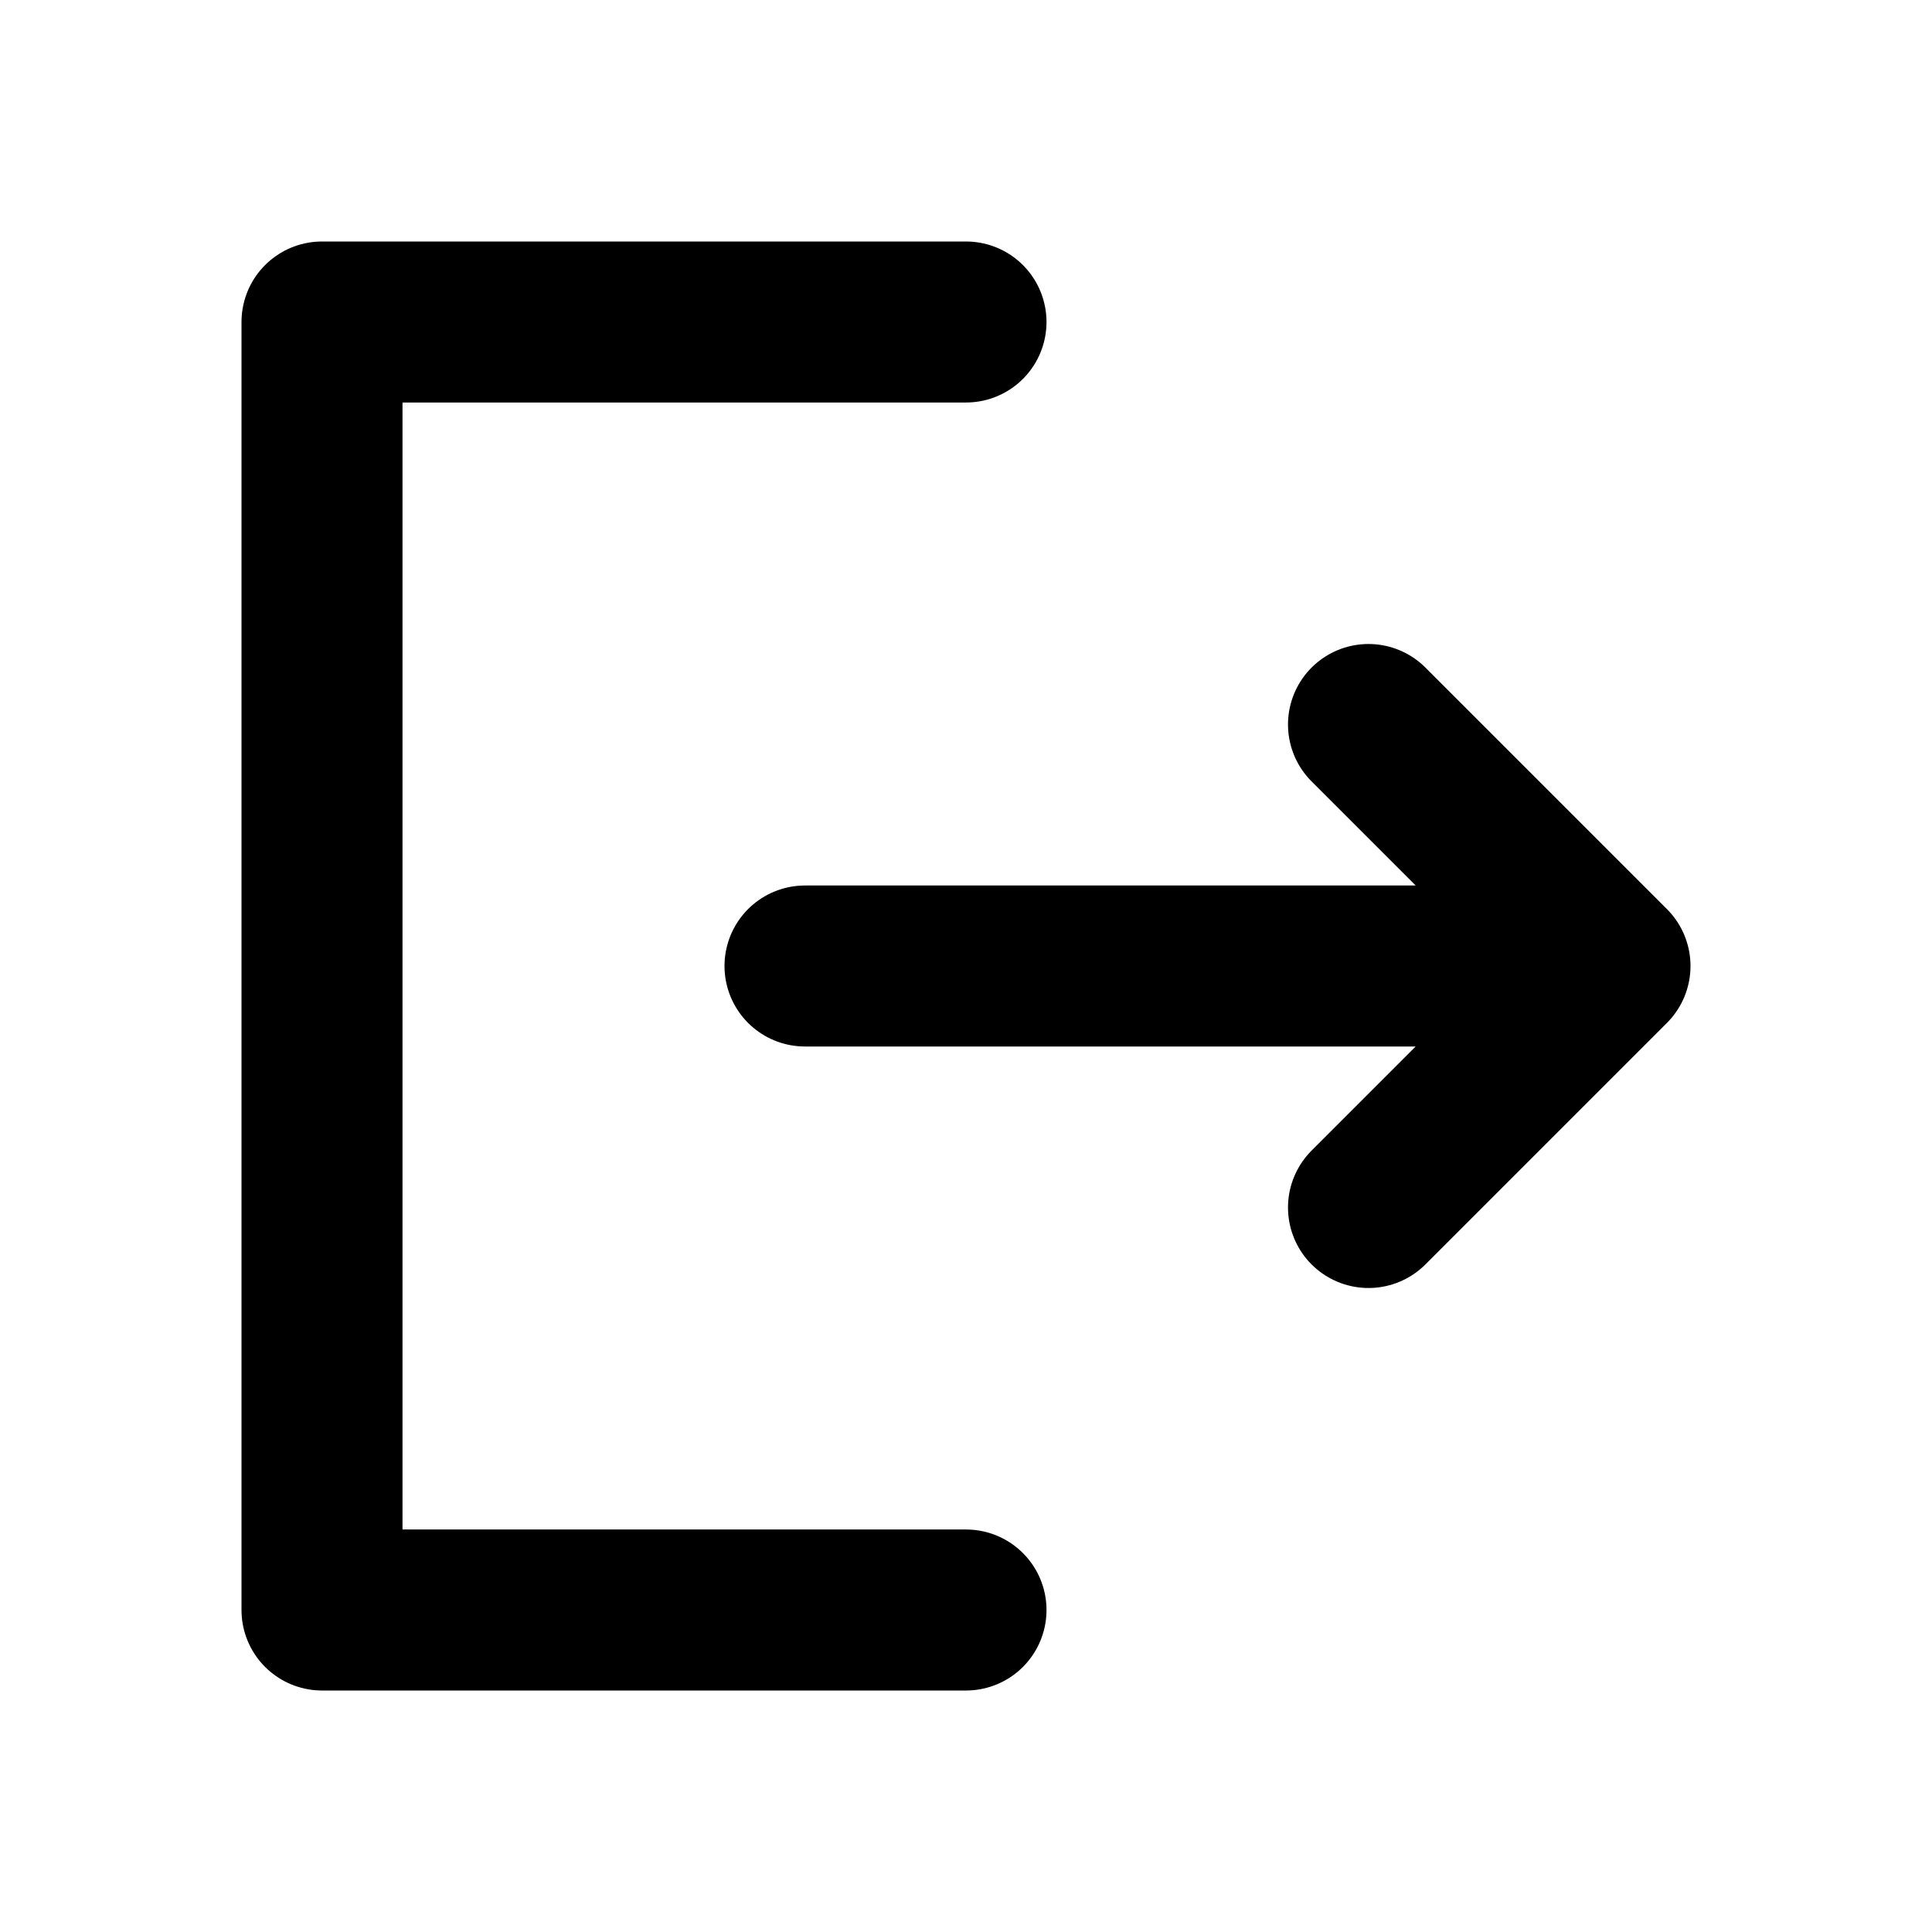
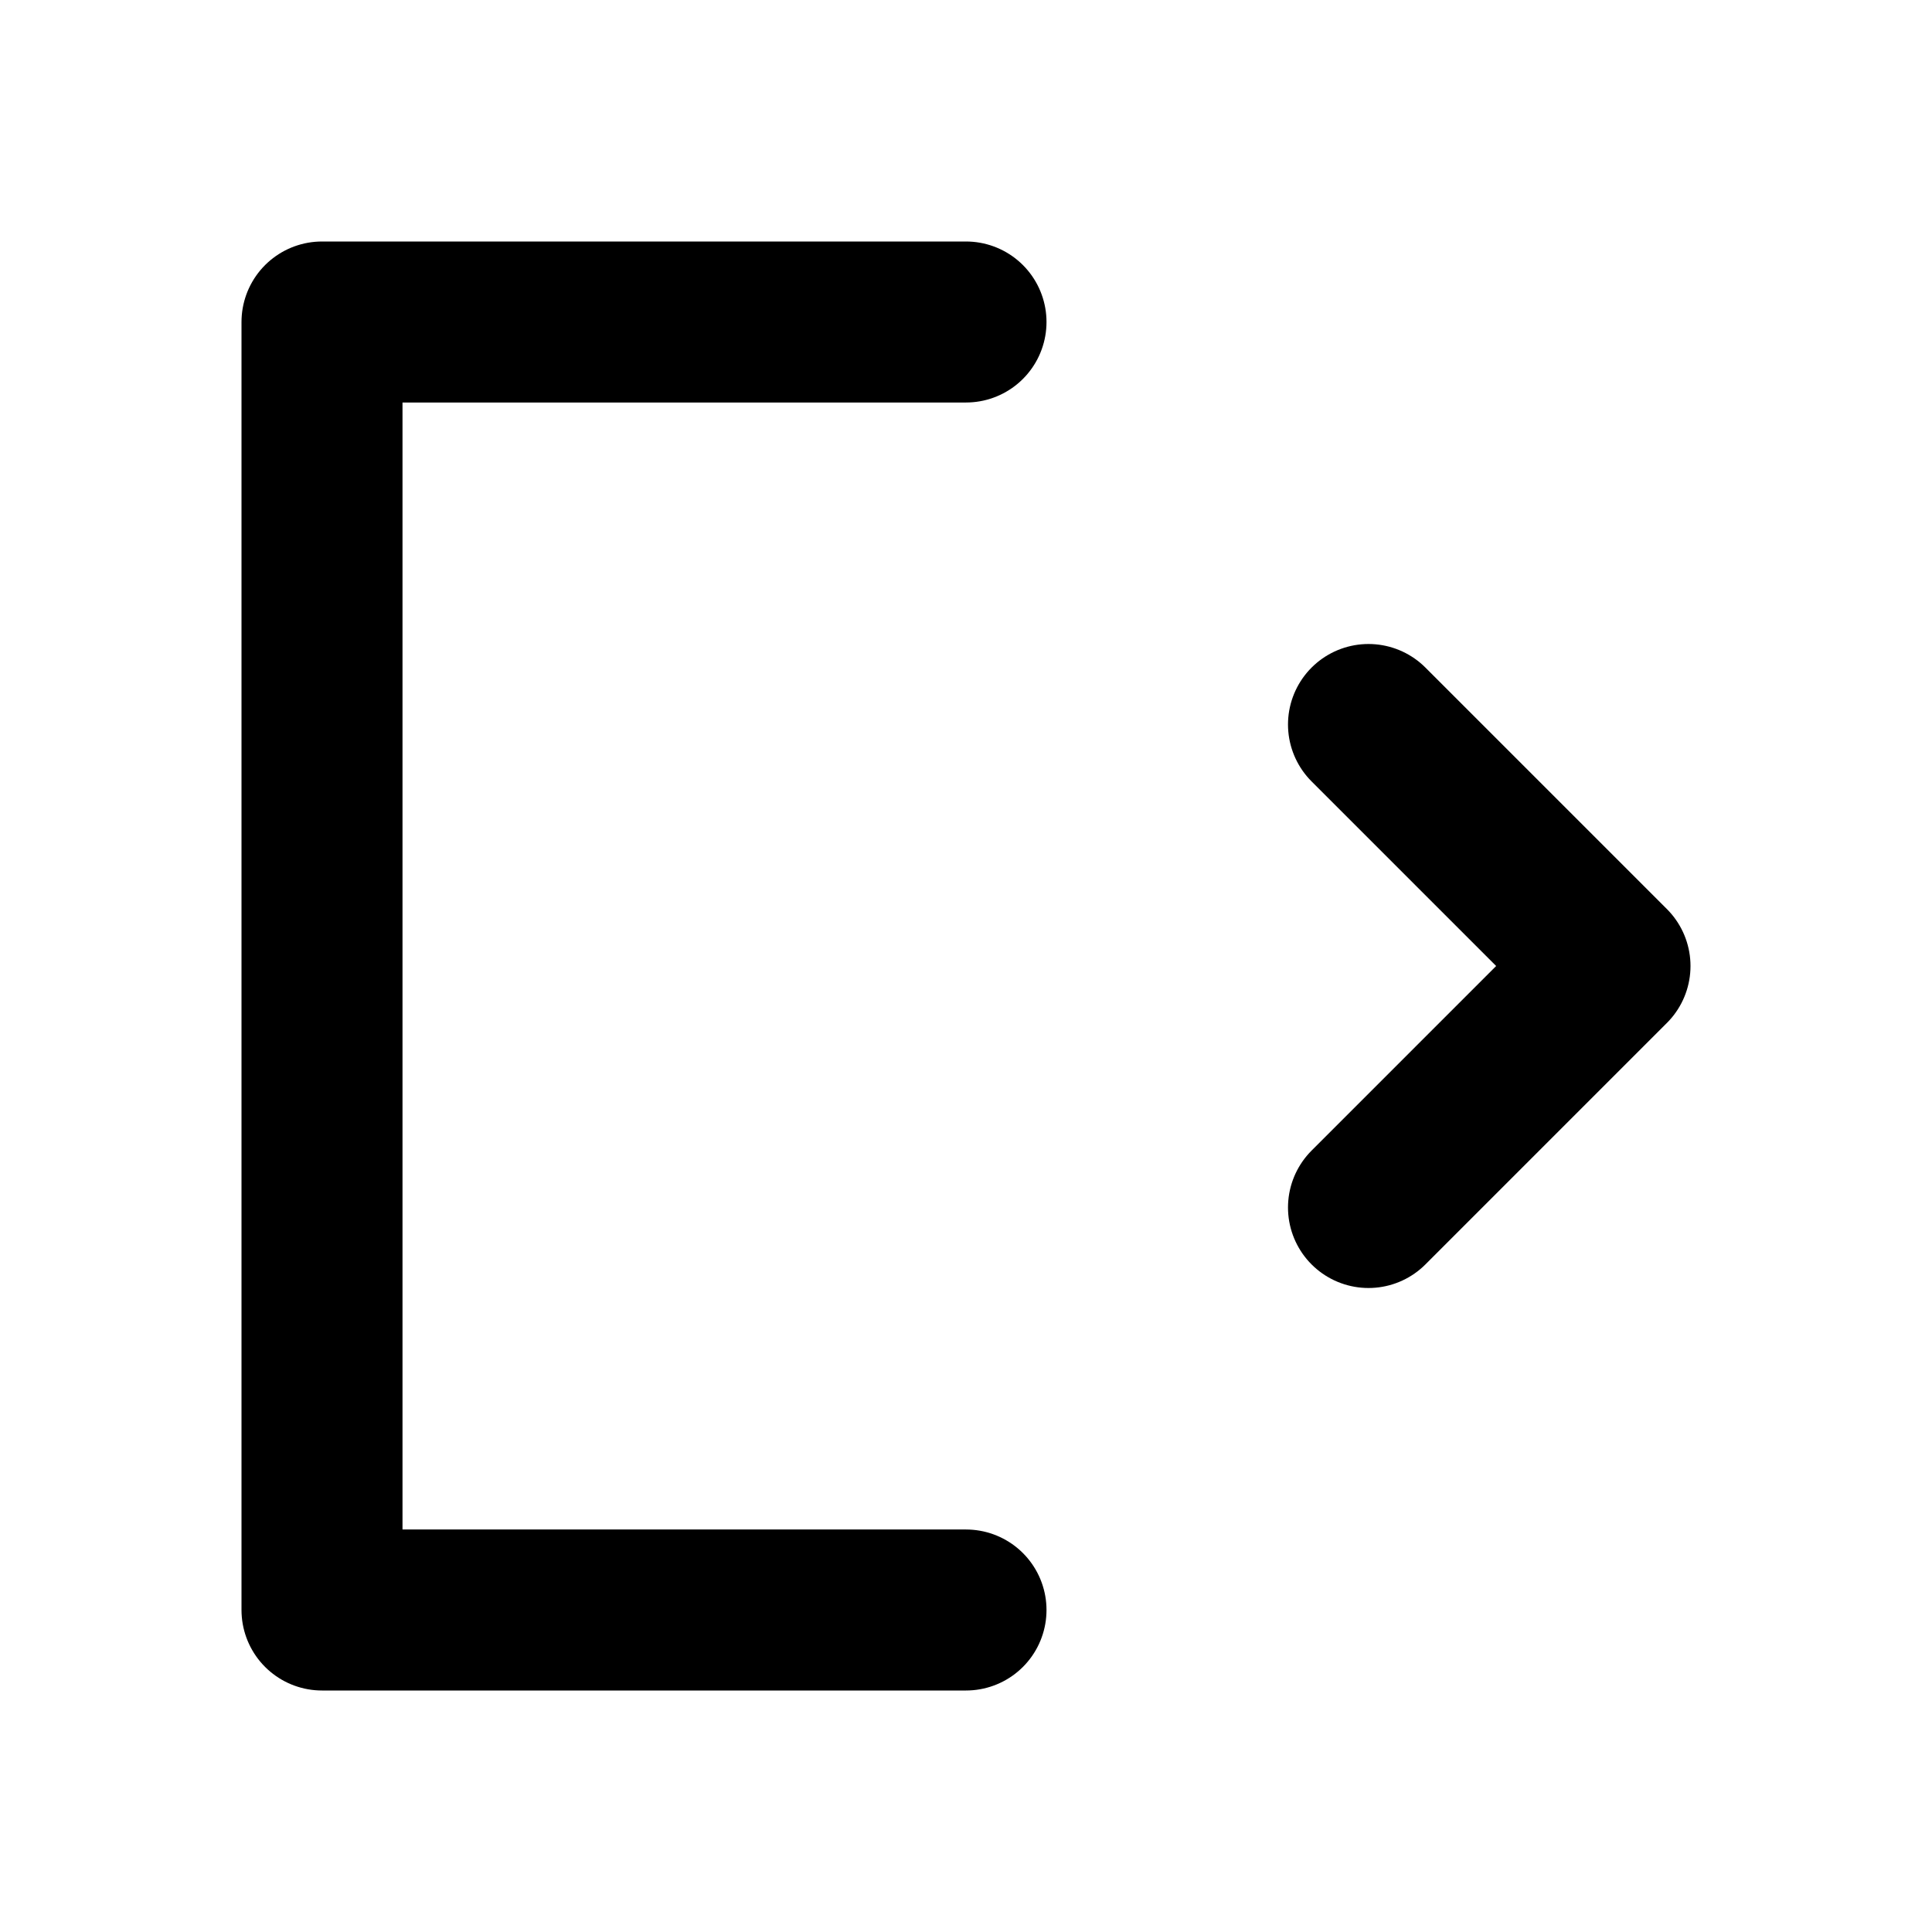
<svg xmlns="http://www.w3.org/2000/svg" width="24" height="24" viewBox="0 0 24 24" fill="none">
-   <path d="M12 4H4V20H12M17 15L20 12M20 12L17 9M20 12H10" stroke="black" stroke-width="2" stroke-linecap="round" stroke-linejoin="round" />
+   <path d="M12 4H4V20H12M17 15L20 12M20 12L17 9M20 12" stroke="black" stroke-width="2" stroke-linecap="round" stroke-linejoin="round" />
</svg>